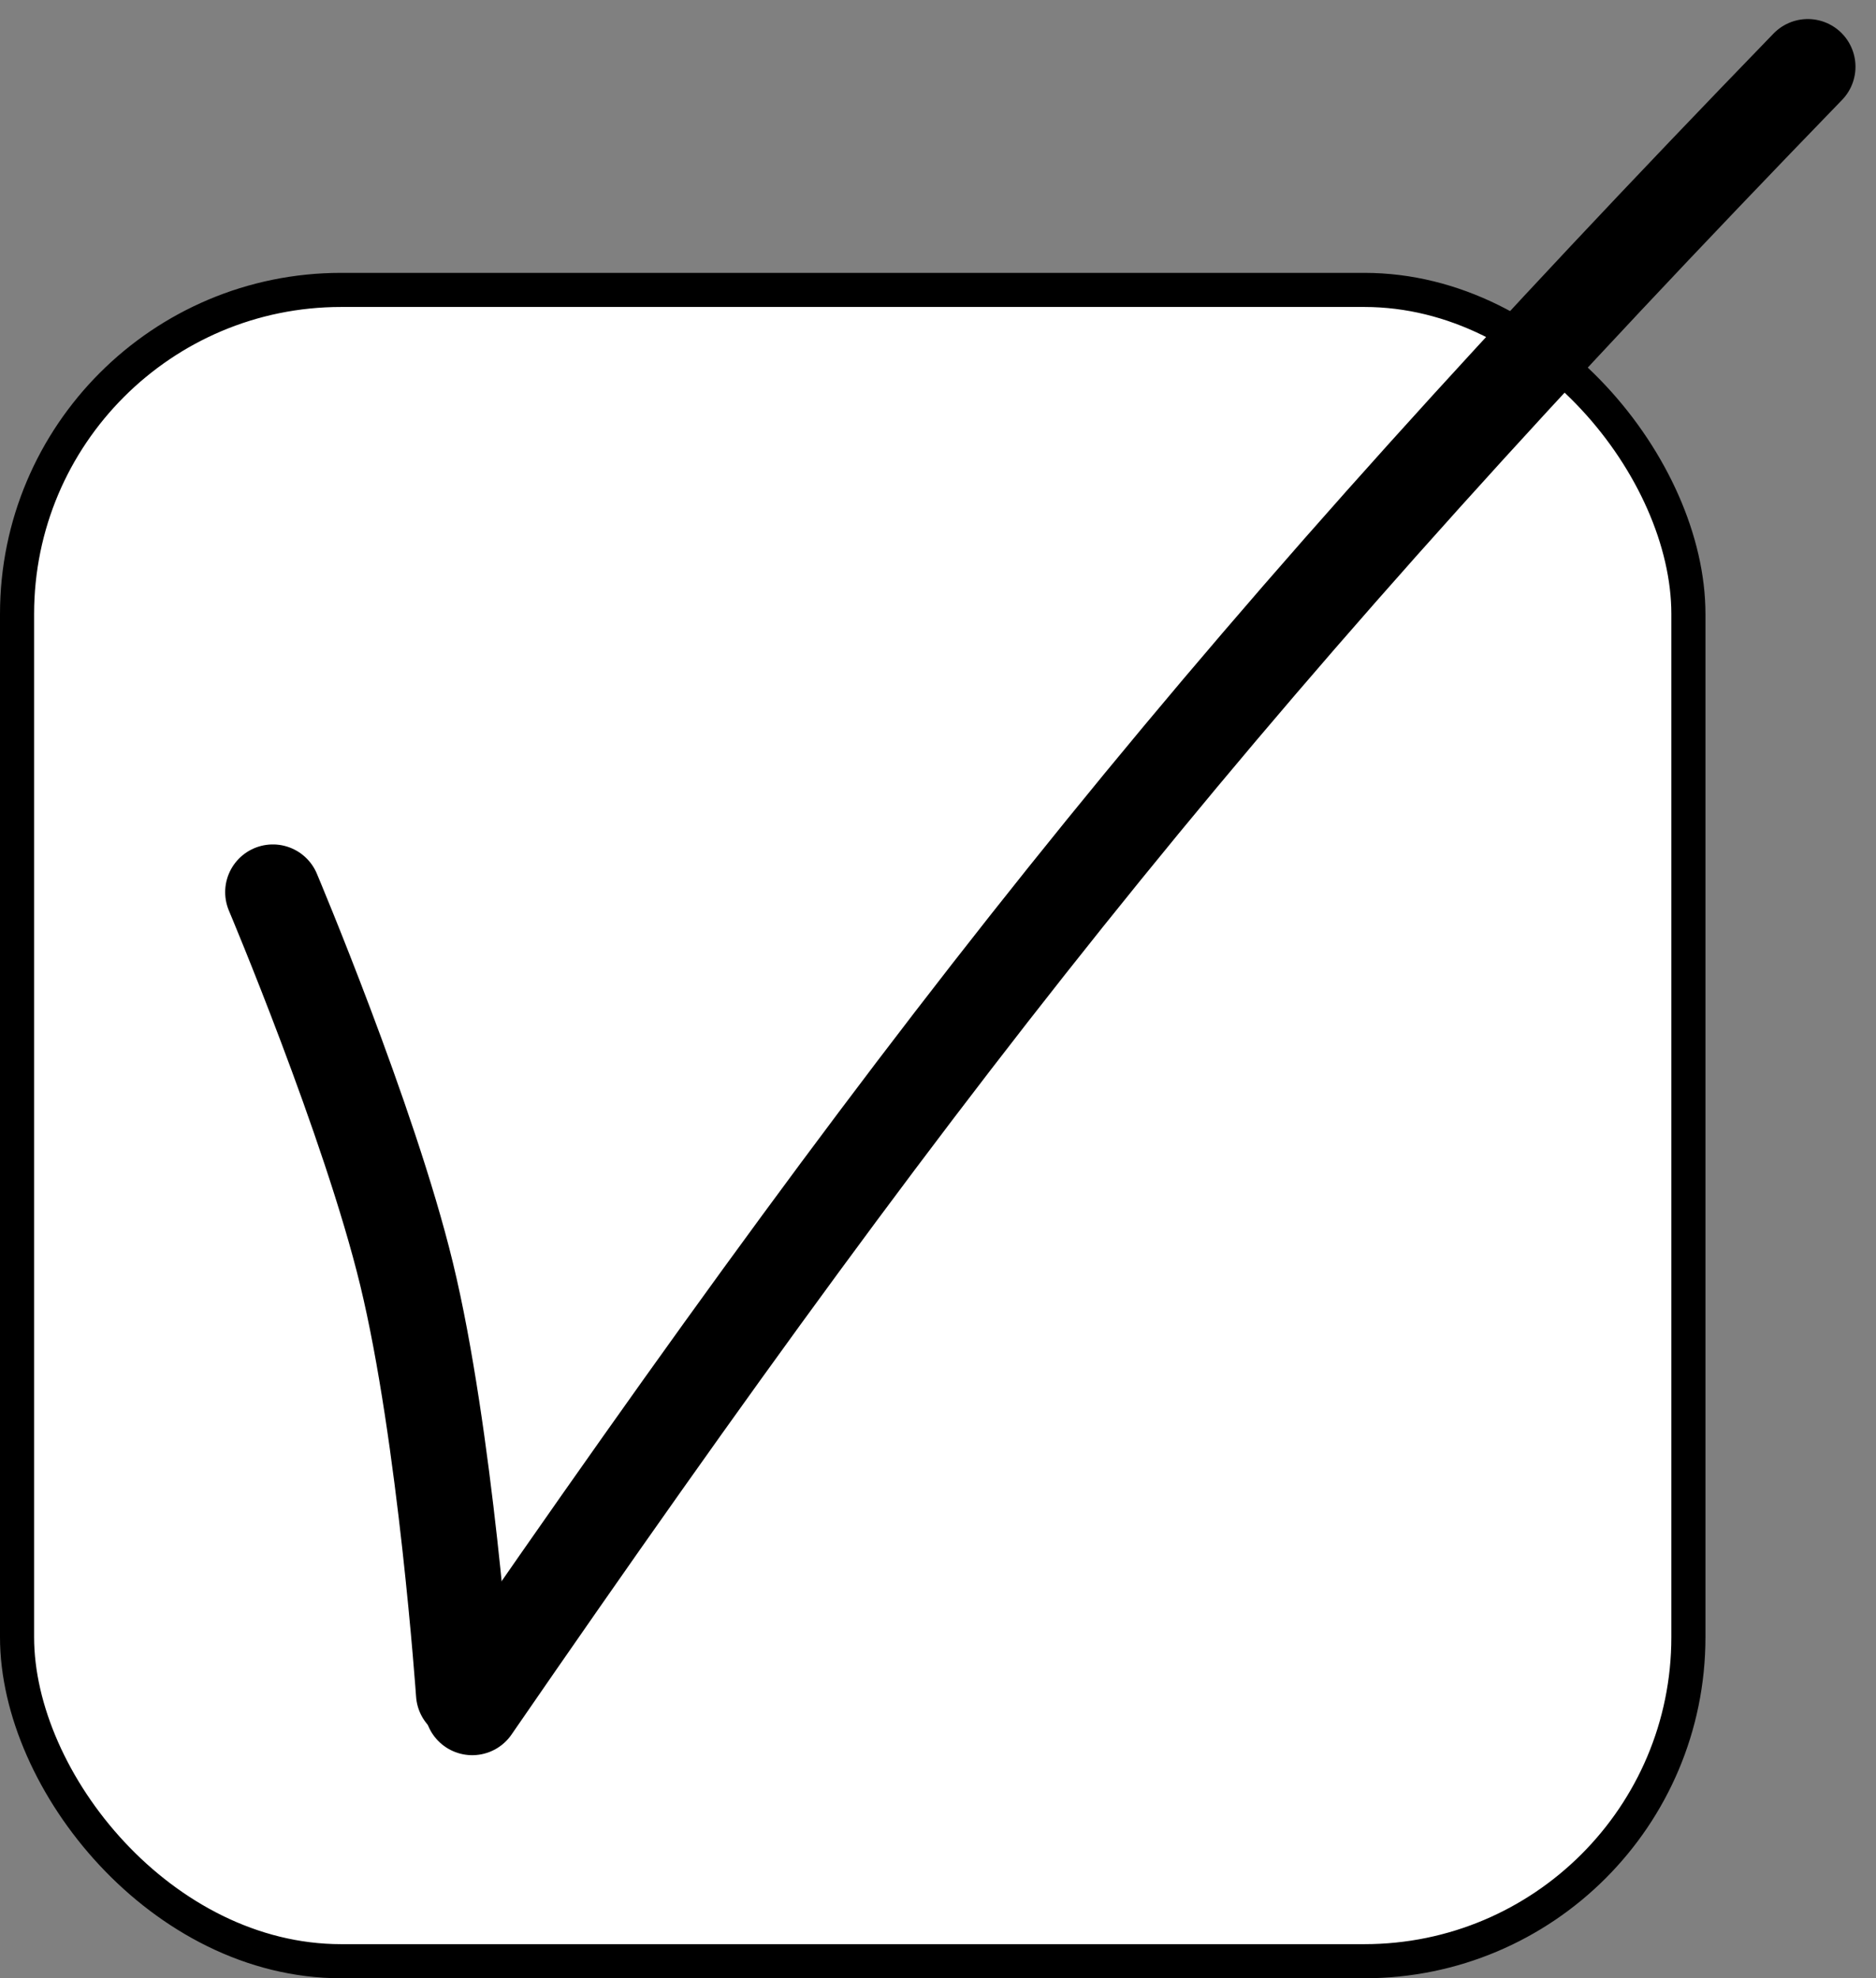
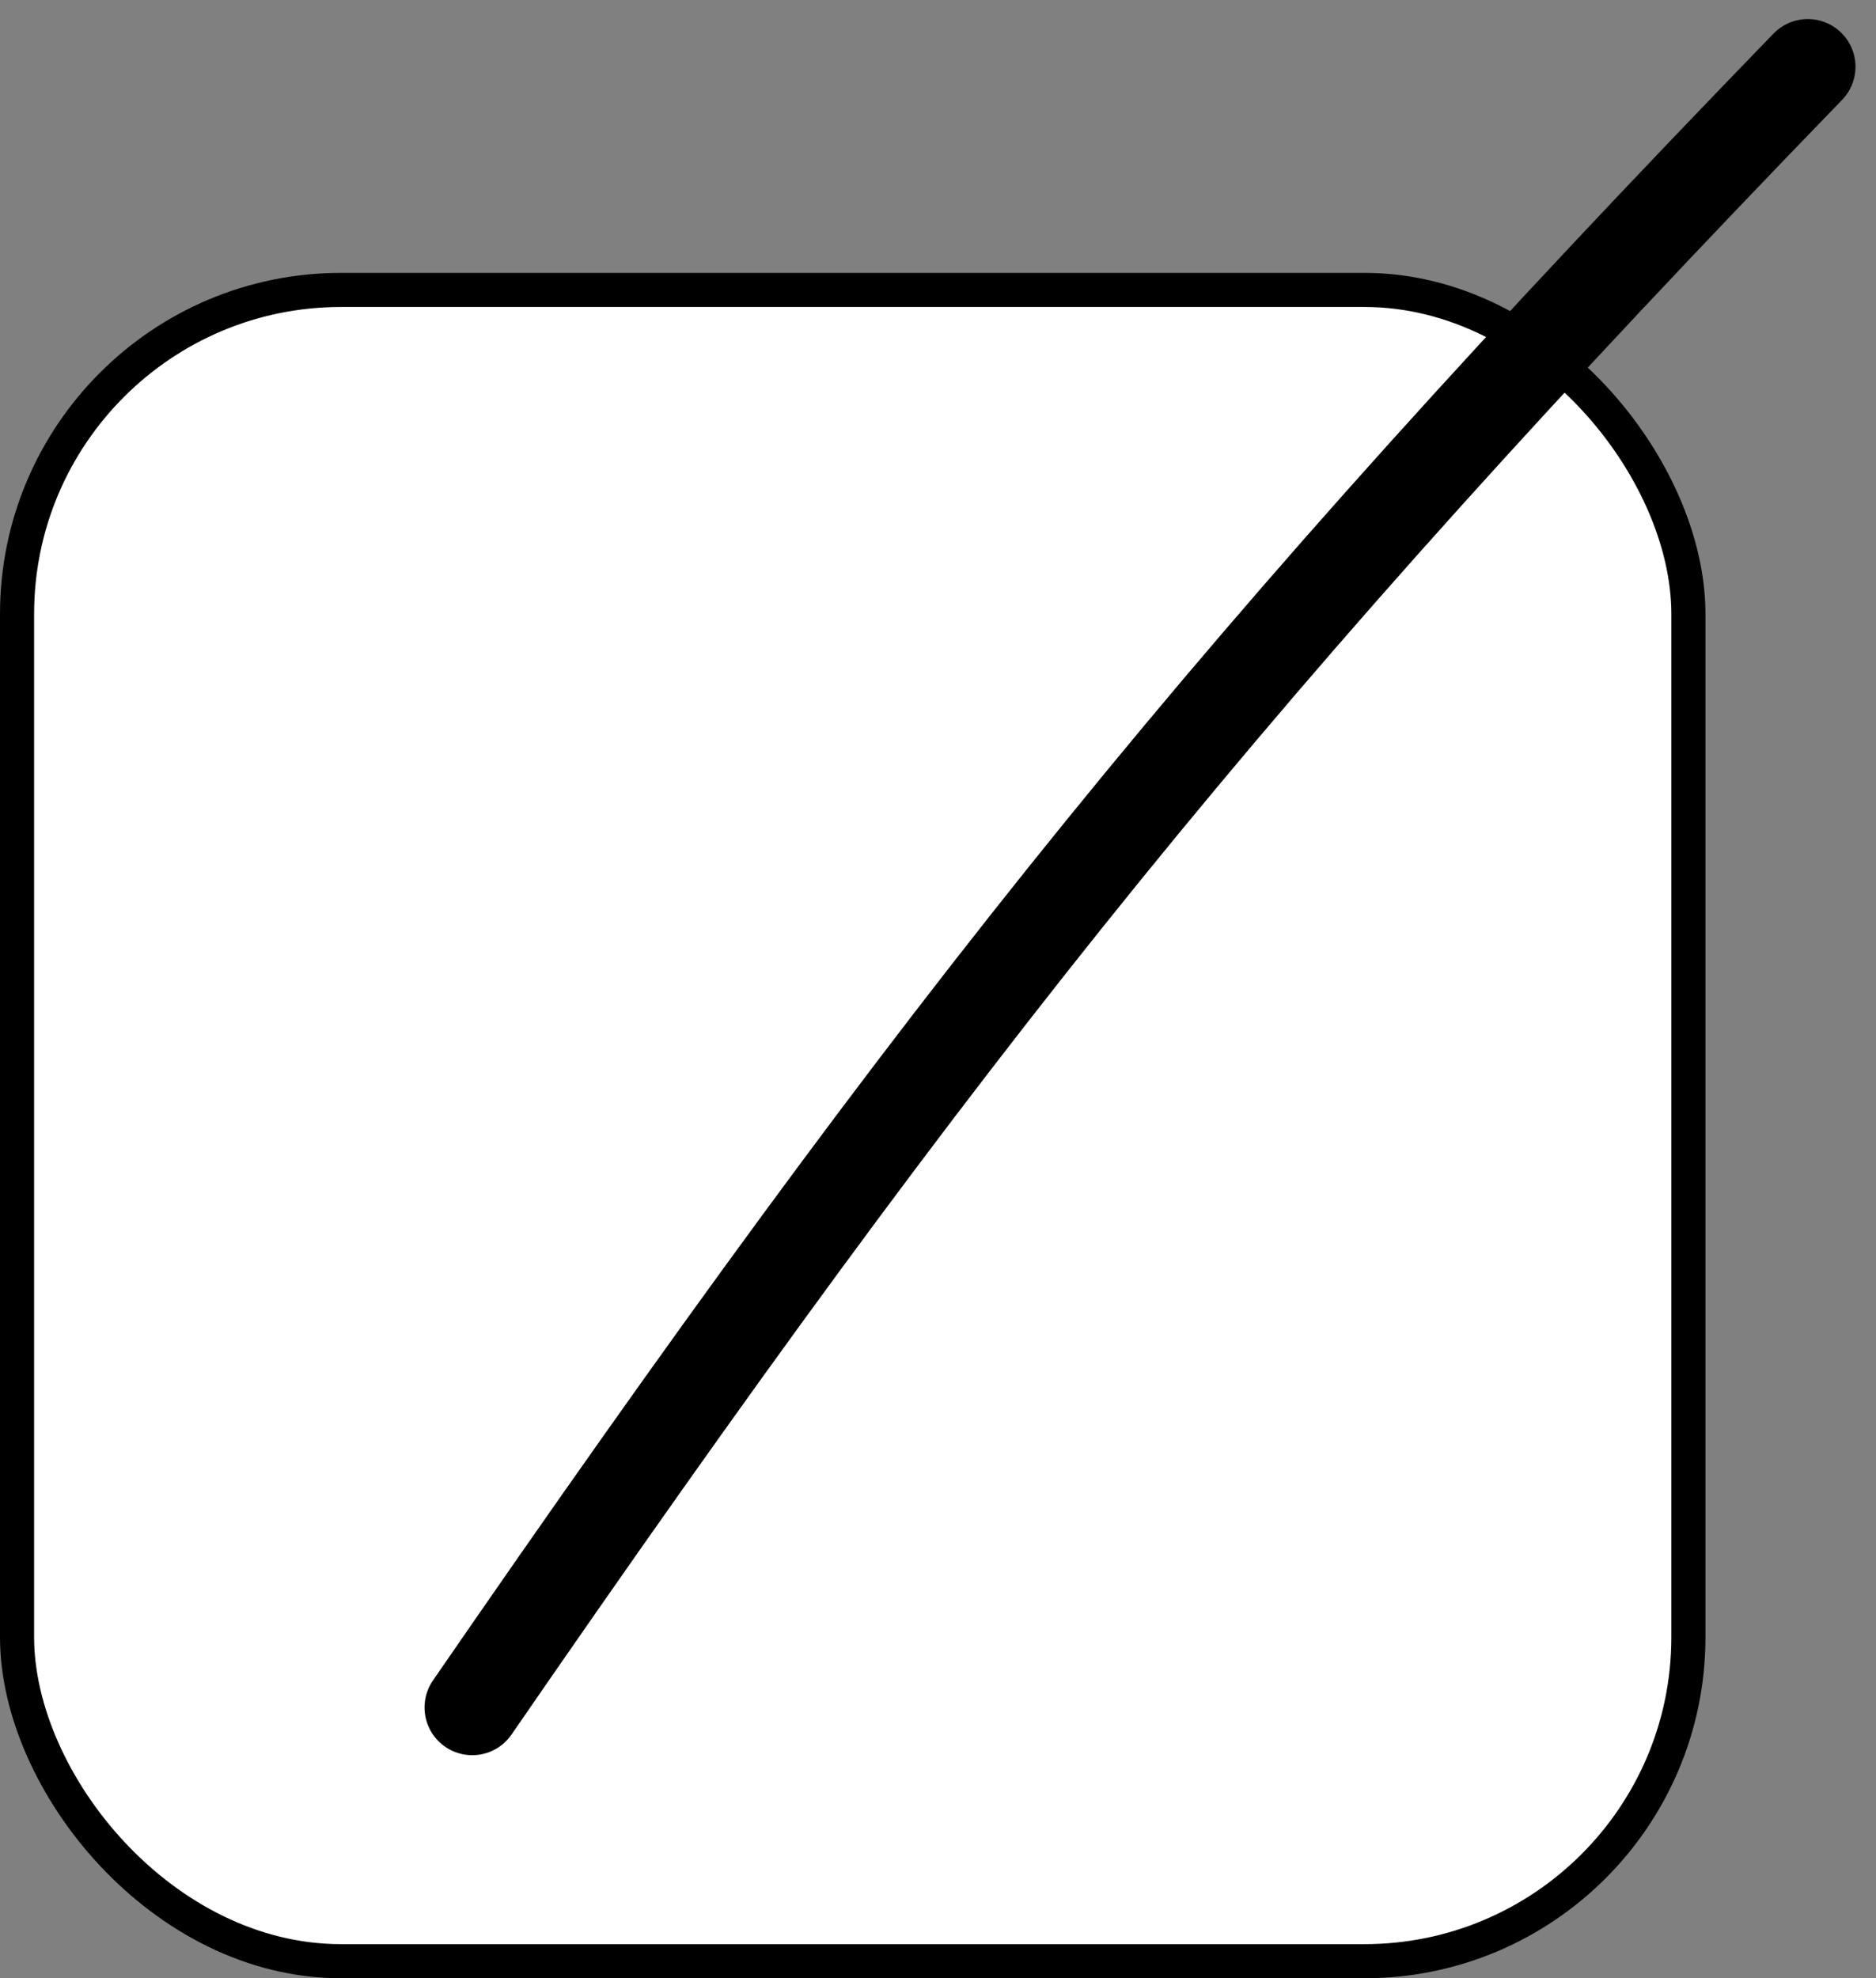
<svg xmlns="http://www.w3.org/2000/svg" fill="none" viewBox="0 0 55 58" height="58" width="55">
  <rect x="0" y="0" width="55" height="58" fill="#808080" stroke="none" />
  <rect stroke="black" fill="white" rx="9.5" height="49" width="49" y="8.5" x="0.5" />
-   <path stroke-linecap="round" stroke-width="2.797" stroke="black" d="M8 26.156C8 26.156 10.824 32.844 11.917 37.342C13.063 42.055 13.594 49.649 13.594 49.649" />
  <path stroke-linecap="round" stroke-width="2.797" stroke="black" d="M13.845 50.061C27.743 29.878 36.229 19.274 53 1.957" />
</svg>